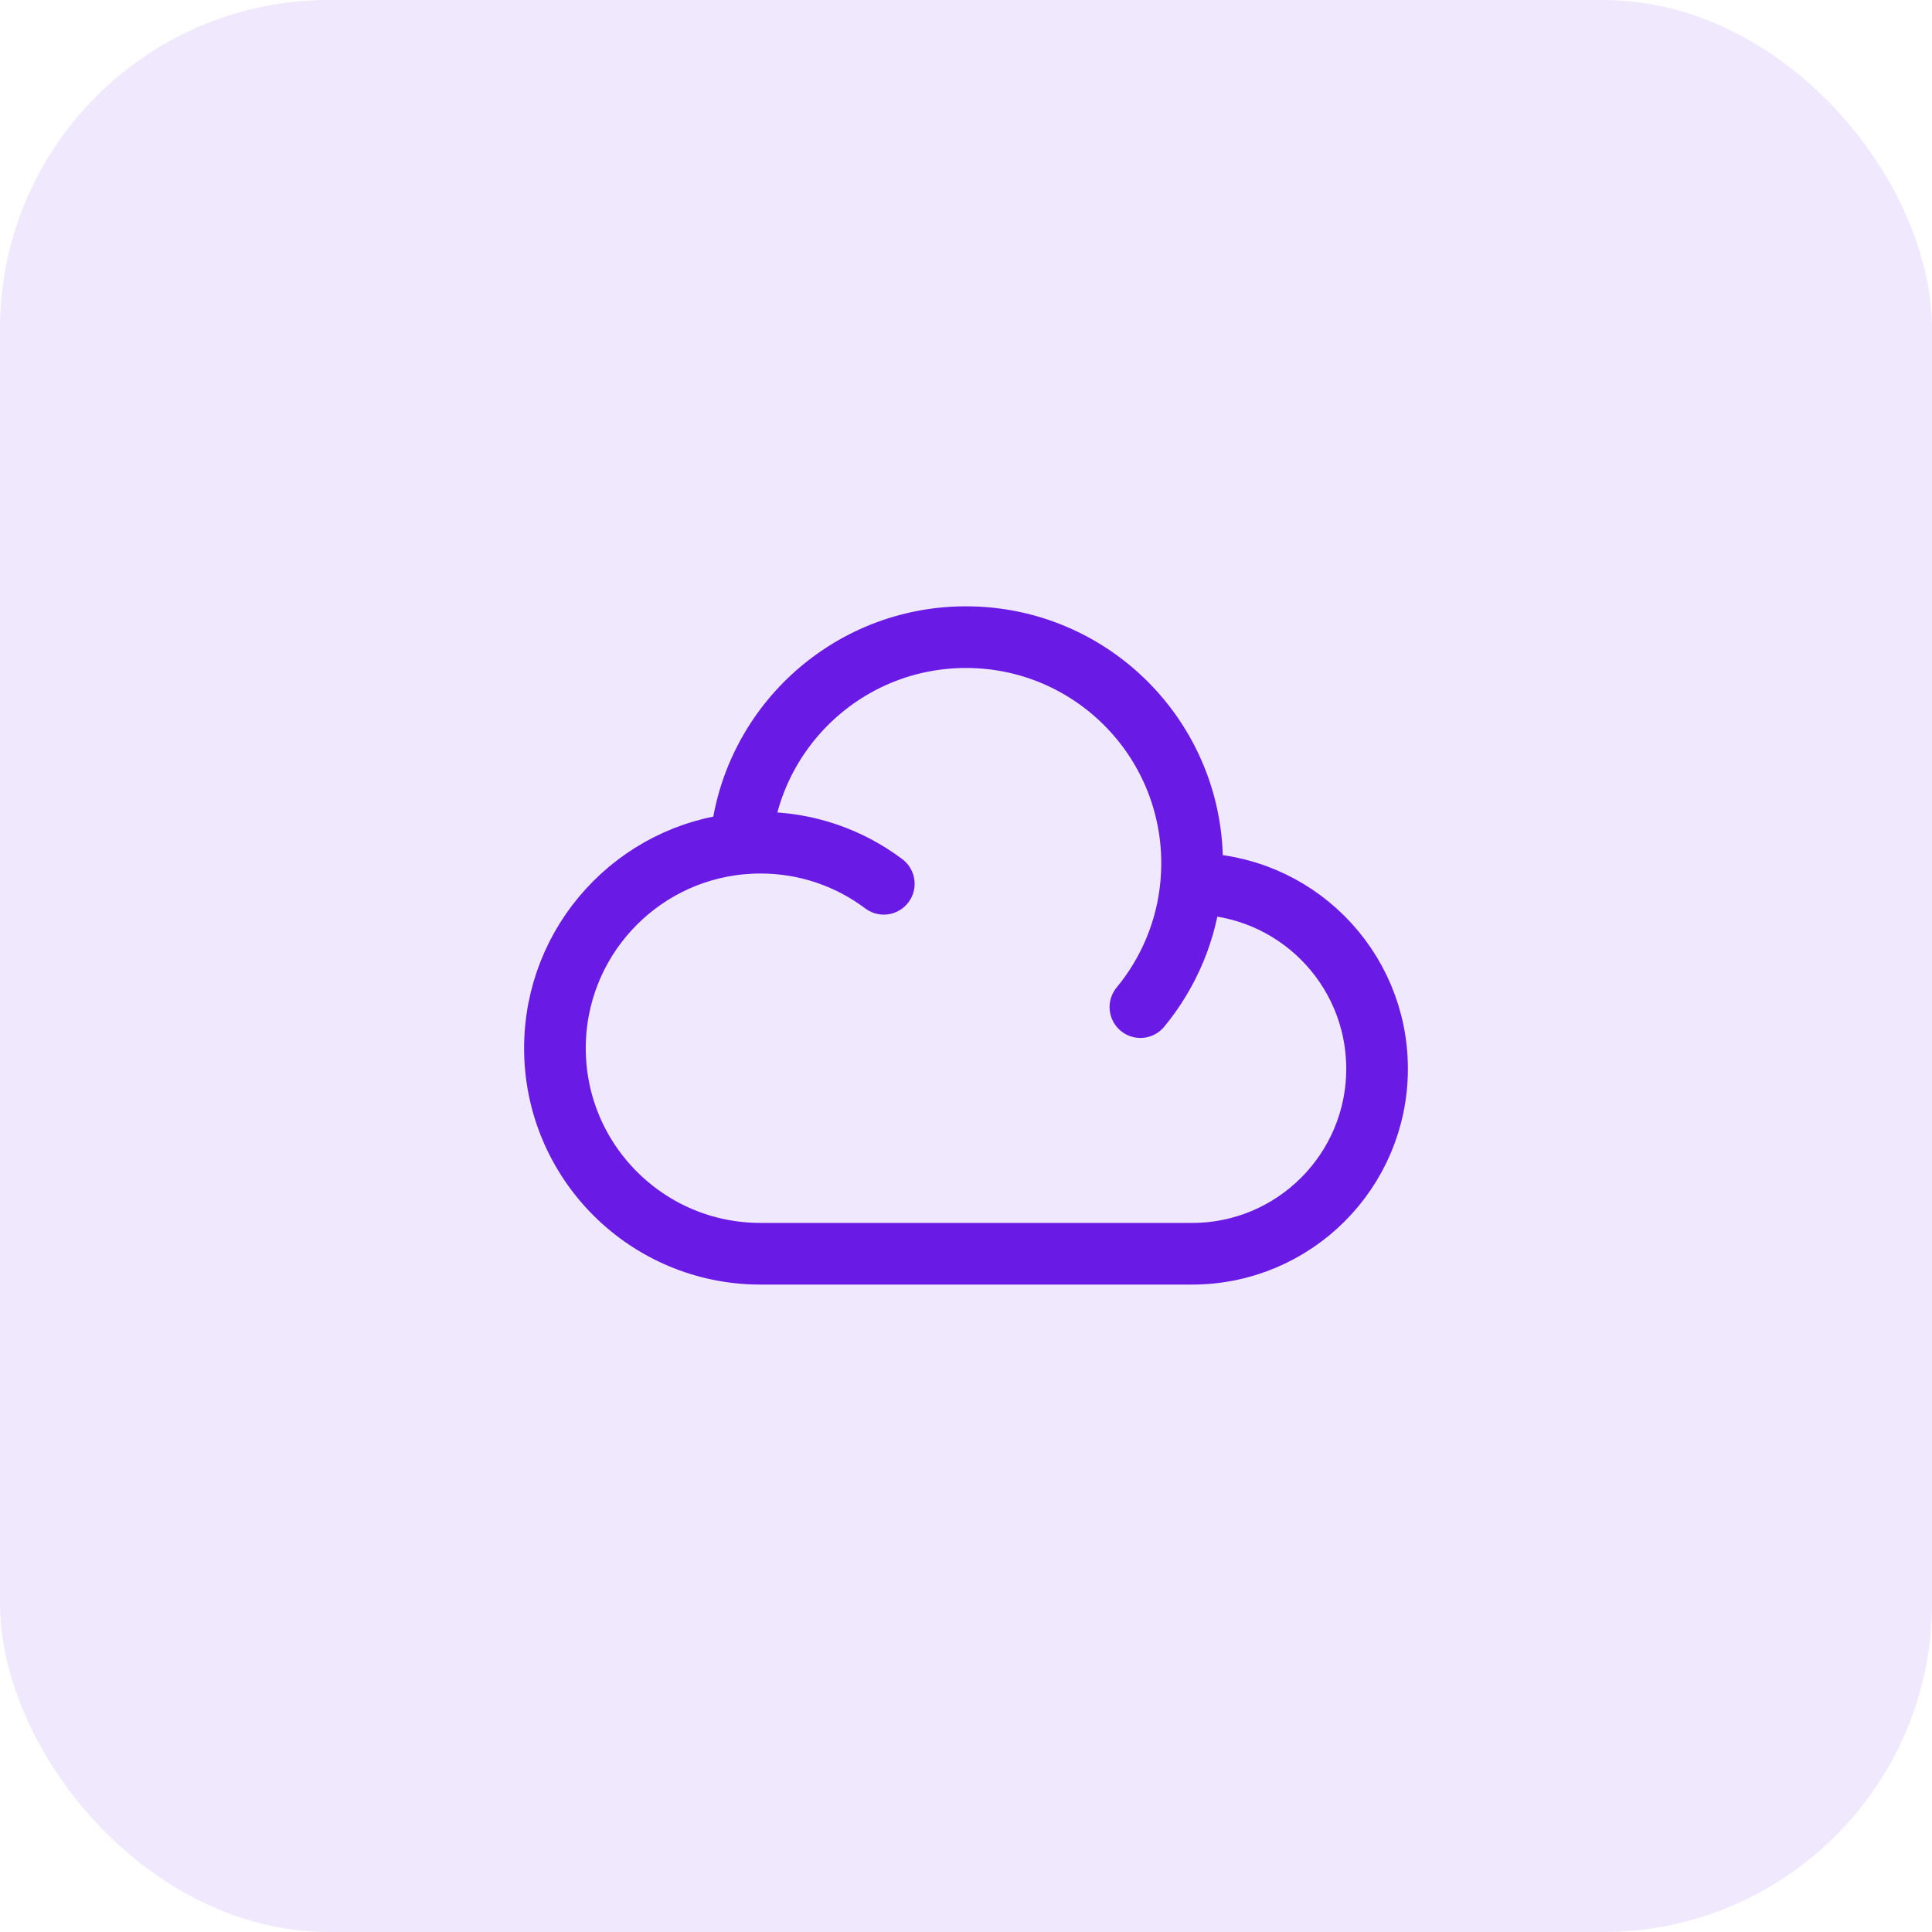
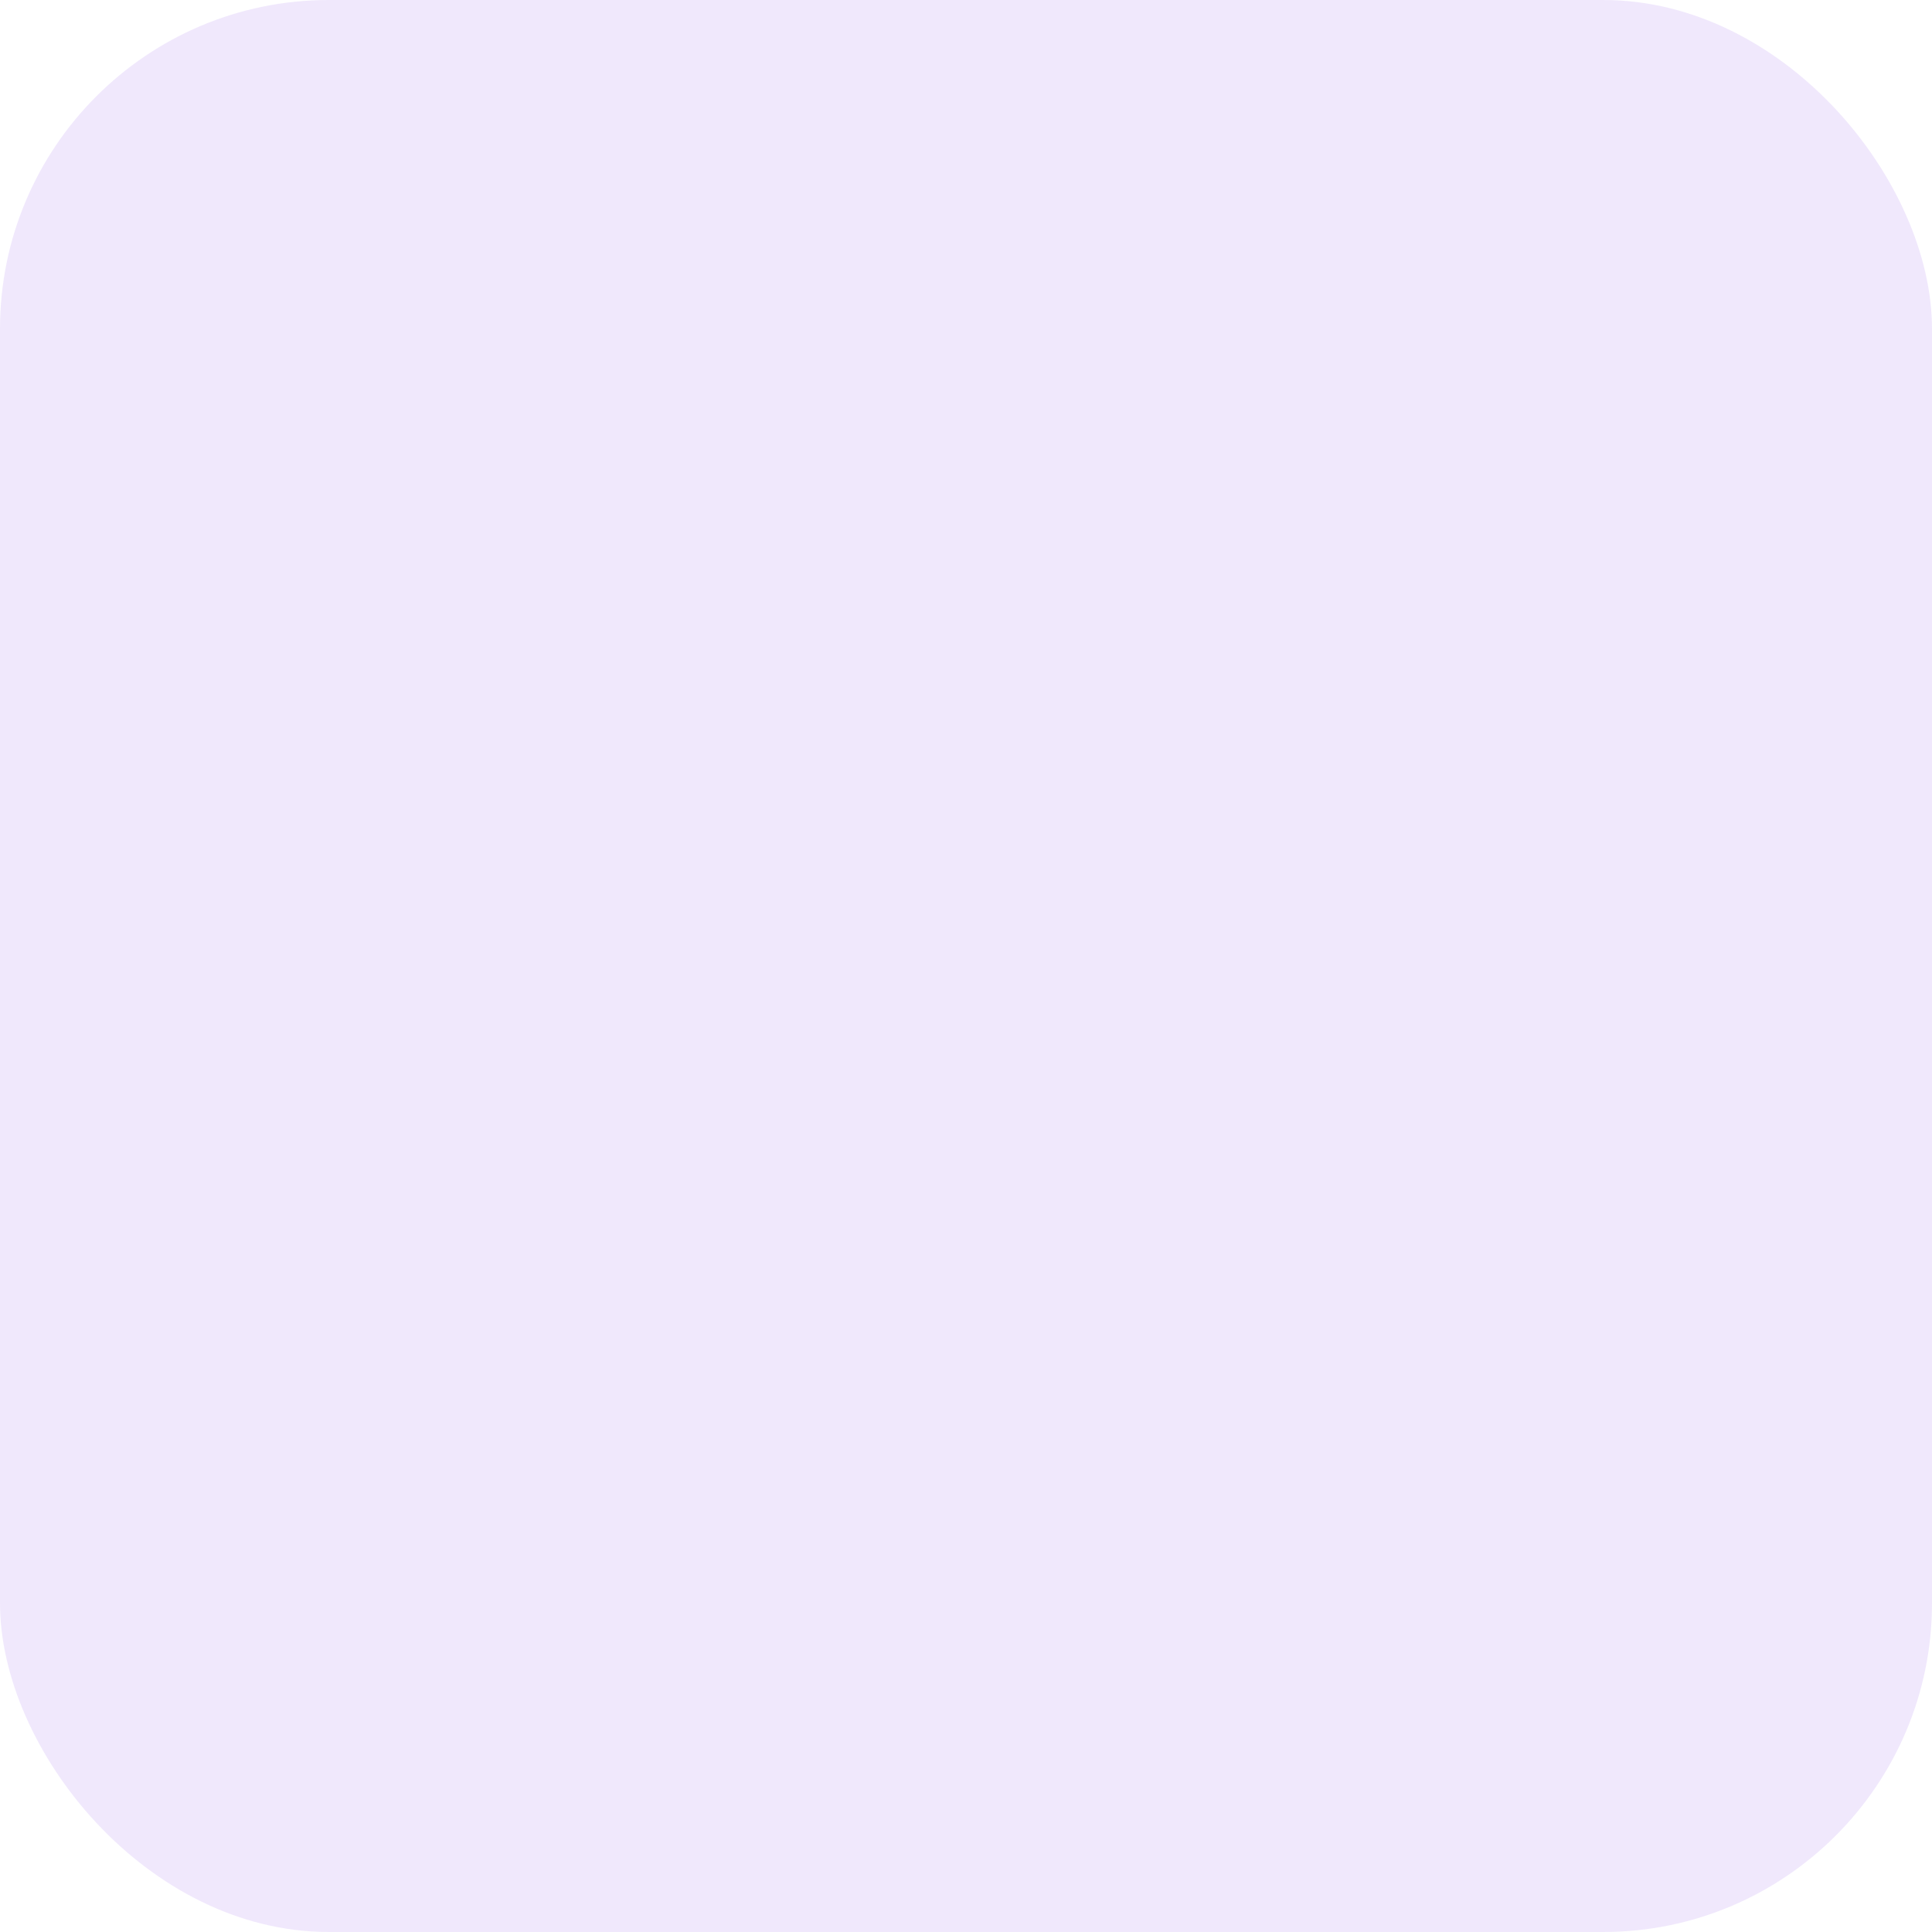
<svg xmlns="http://www.w3.org/2000/svg" width="47" height="47" viewBox="0 0 47 47" fill="none">
  <rect width="47" height="47" rx="8" fill="#691AE5" fill-opacity="0.1" />
-   <path d="M28.978 21.5C28.985 21.5 28.992 21.5 29 21.5C31.485 21.5 33.5 23.515 33.5 26C33.5 28.485 31.485 30.5 29 30.5H18.5C15.739 30.5 13.5 28.261 13.5 25.5C13.5 22.9 15.484 20.764 18.02 20.523M28.978 21.5C28.992 21.335 29 21.169 29 21C29 17.962 26.538 15.5 23.5 15.5C20.623 15.5 18.262 17.709 18.02 20.523M28.978 21.5C28.875 22.634 28.429 23.67 27.743 24.5M18.02 20.523C18.178 20.508 18.338 20.5 18.5 20.5C19.626 20.5 20.665 20.872 21.5 21.5" stroke="#691AE5" stroke-width="1.5" stroke-linecap="round" stroke-linejoin="round" />
</svg>